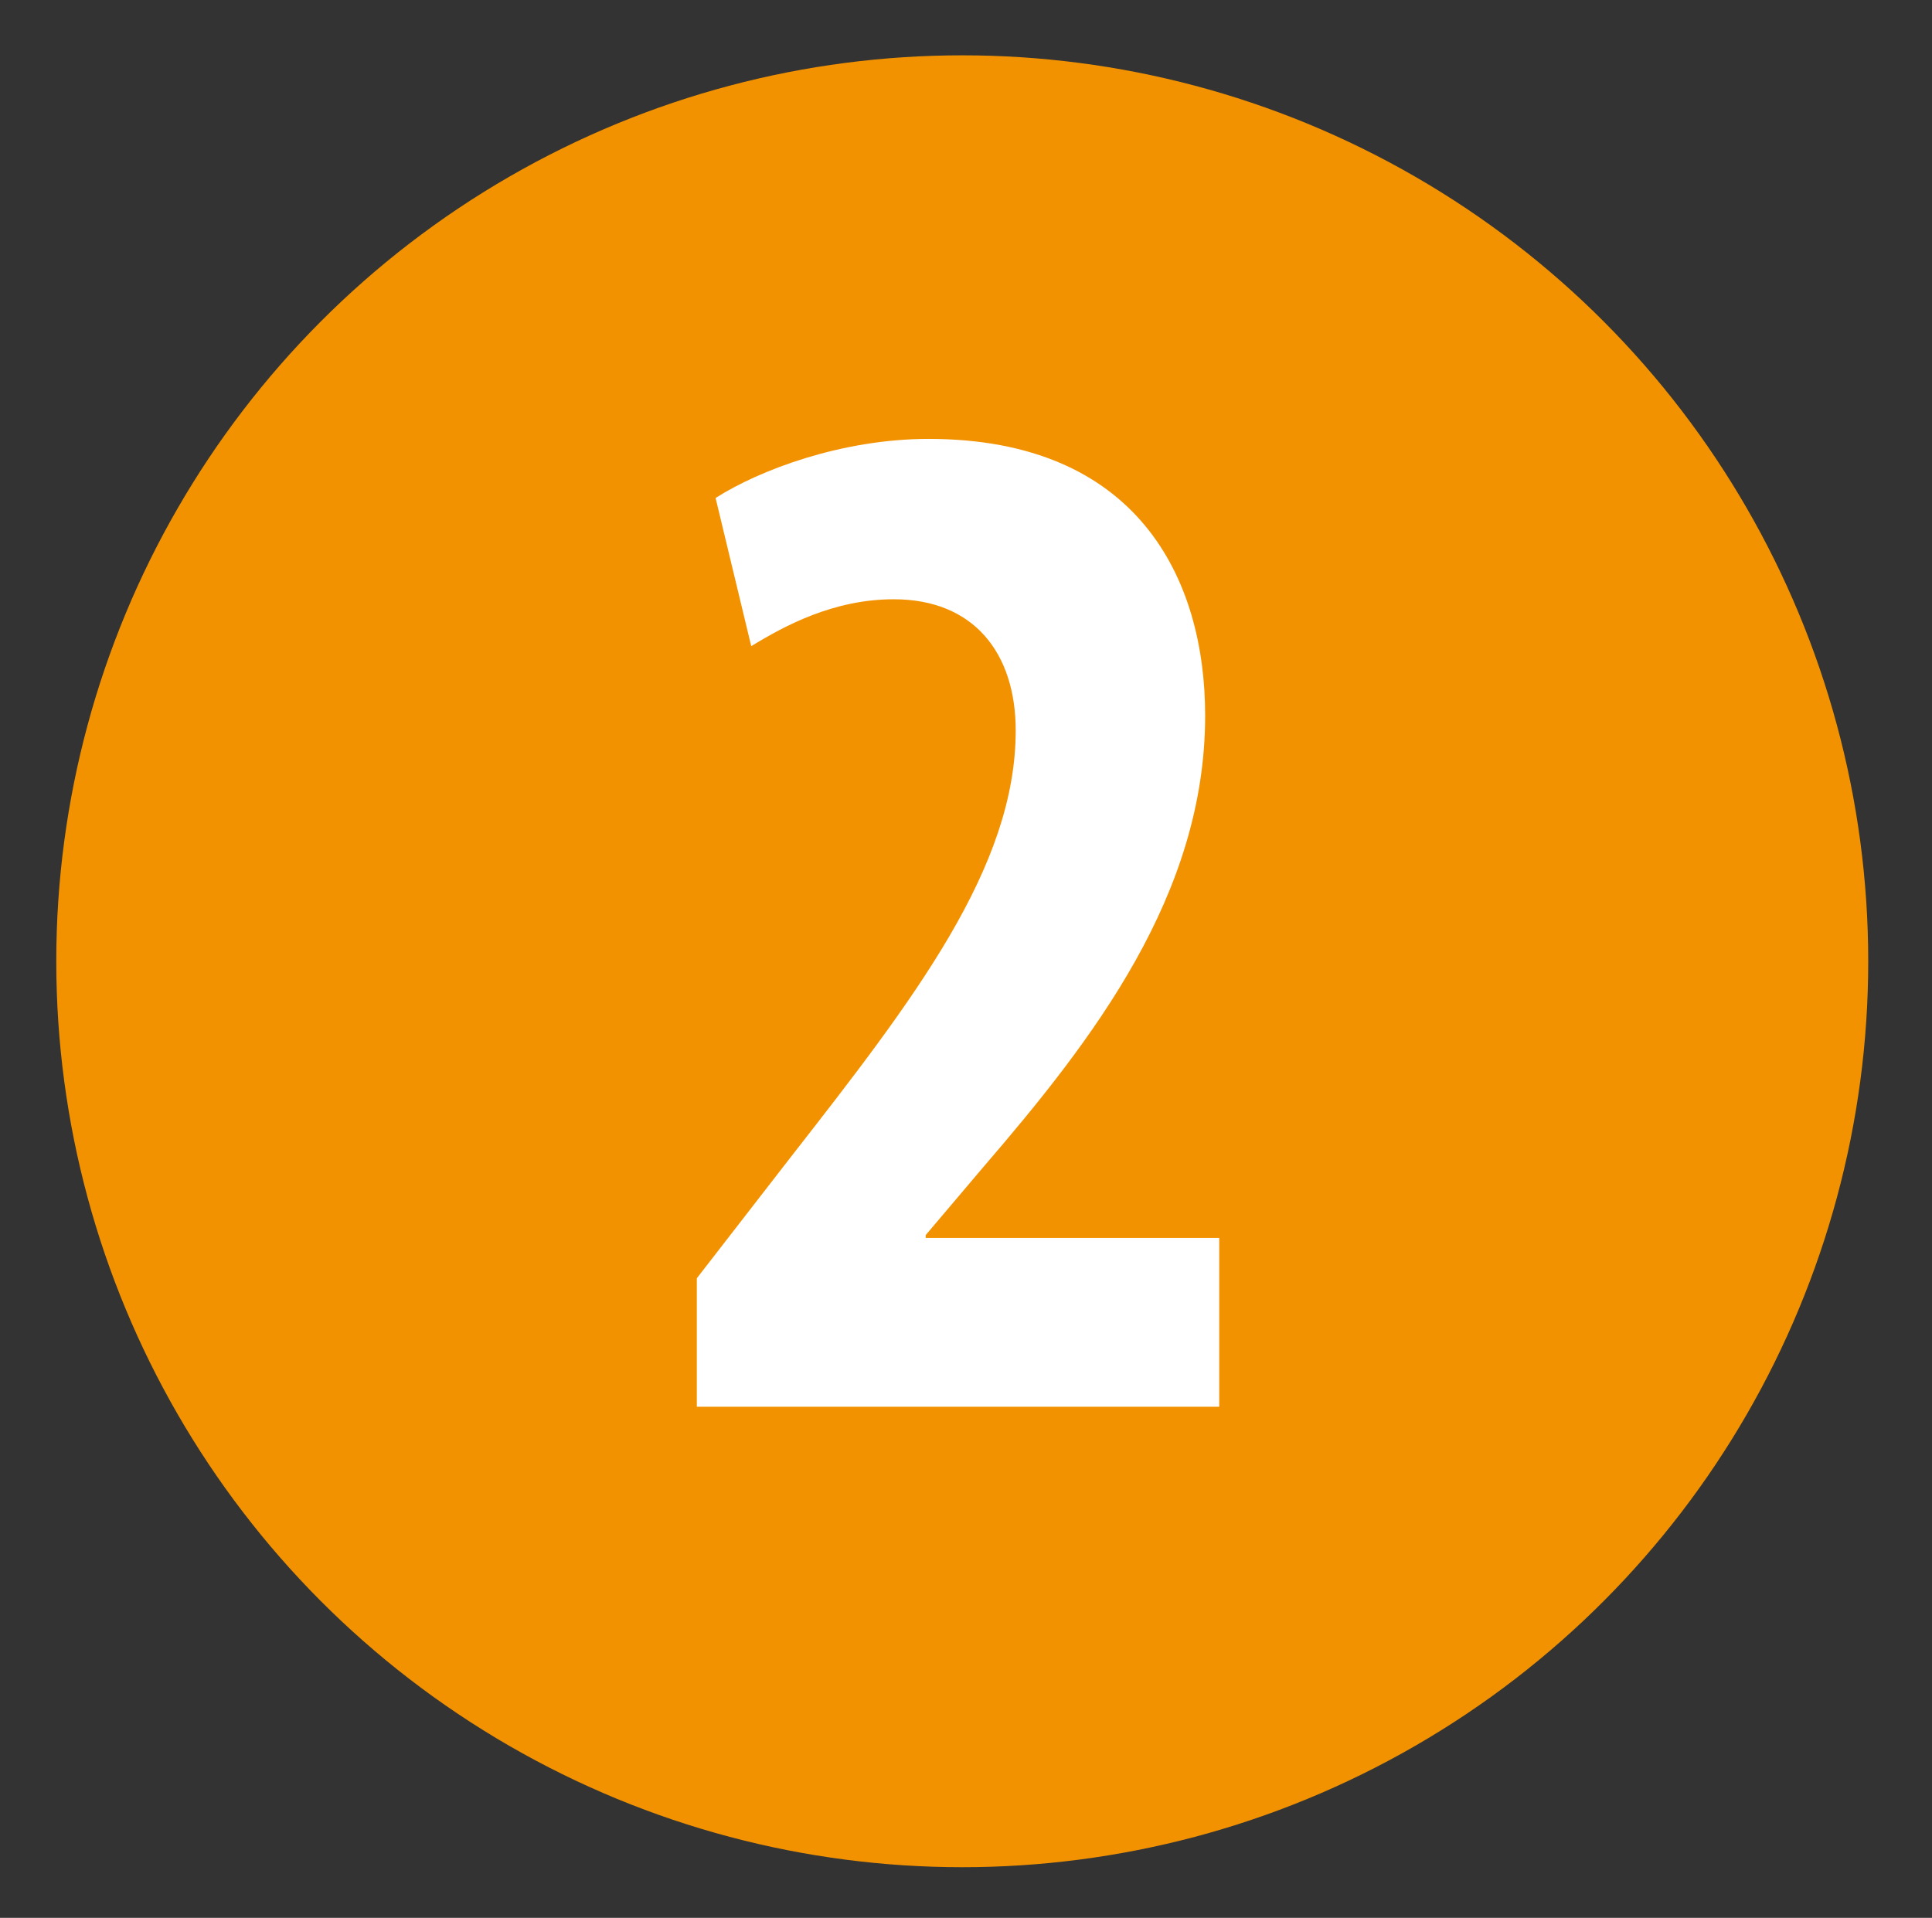
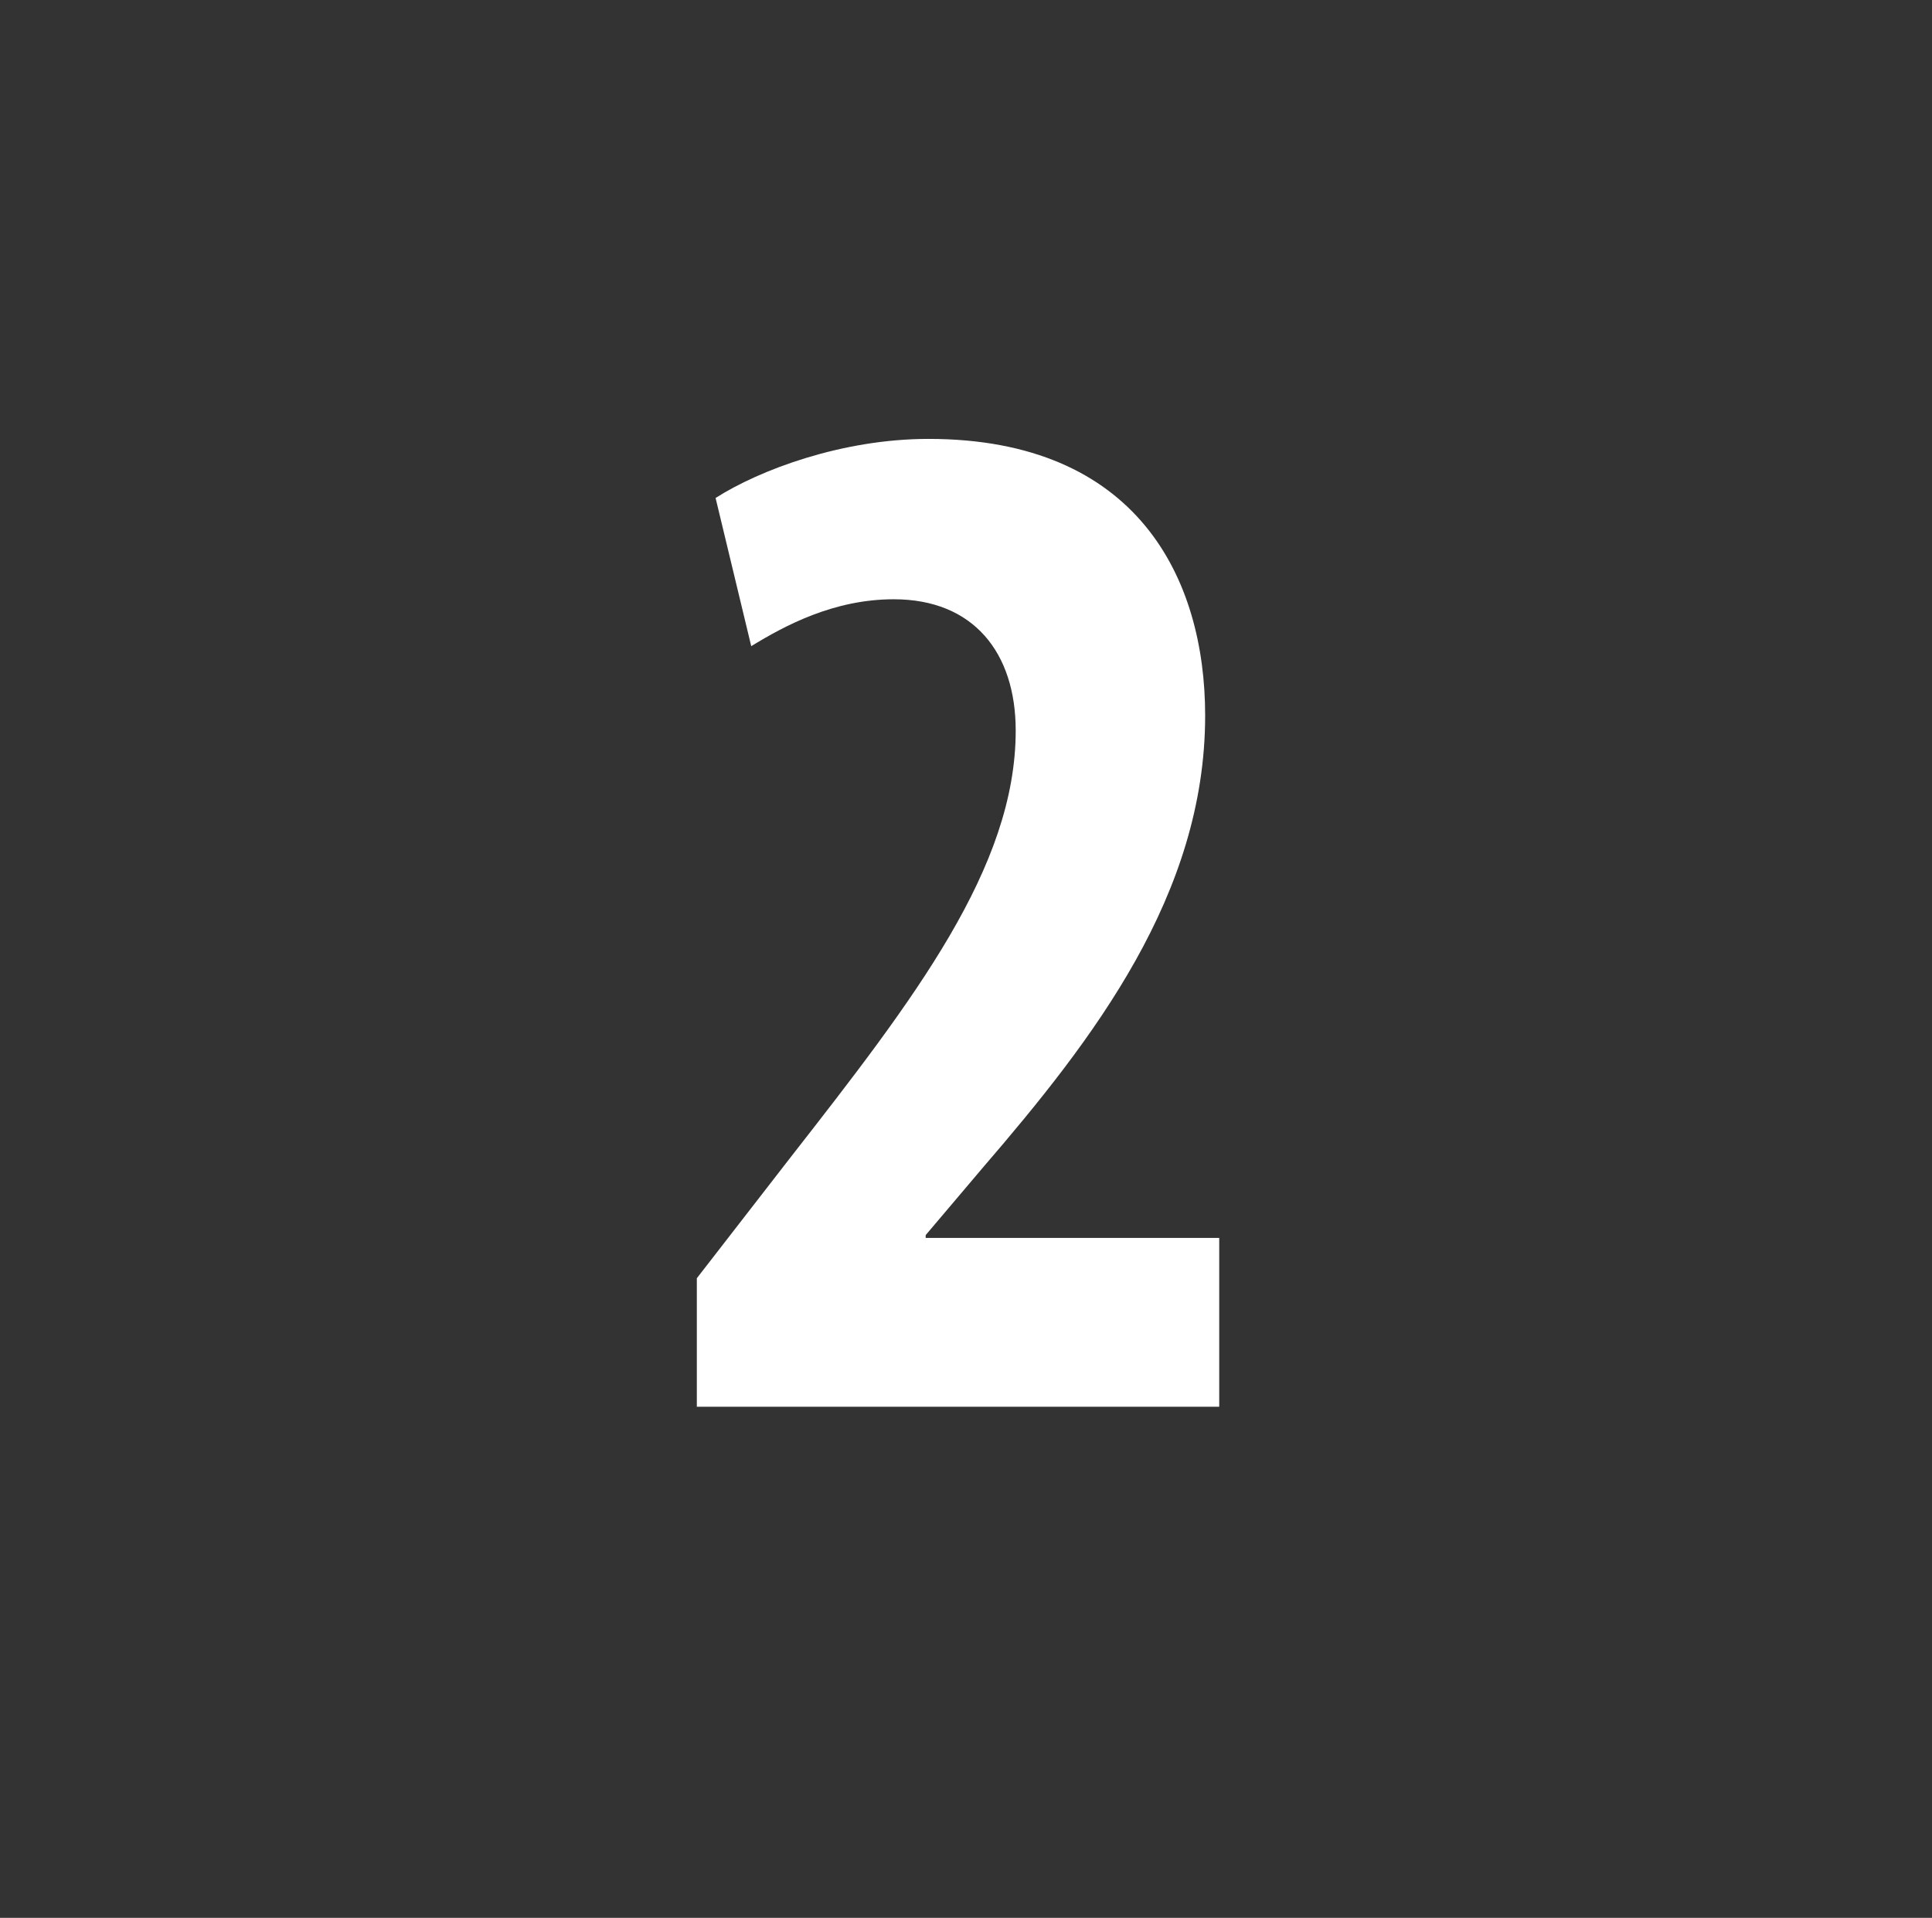
<svg xmlns="http://www.w3.org/2000/svg" version="1.1" id="Layer_1" x="0px" y="0px" viewBox="-38 40 206 204.5" style="enable-background:new -38 40 206 204.5;" xml:space="preserve">
  <rect x="-38" y="40" width="206" height="204.5" fill="#333333" stroke="none" />
  <style type="text/css">
	.st0{fill:#F39200;}
	.st1{fill:#FFFFFF;}
</style>
-   <circle class="st0" cx="64.6" cy="142.5" r="96.6" />
  <g>
    <path class="st1" d="M36.3,190.1v-13.8l10-12.9c13.2-16.9,24-30.9,24-45.5c0-8.3-4.5-14-13-14c-6.4,0-11.6,2.8-15.2,5l-3.8-15.8   c4.7-3,13.5-6.3,22.7-6.3c22.3,0,29.5,14.9,29.5,29.5c0,19.1-11.9,34.5-23.7,48.2l-6.1,7.2v0.3H92v18H36.3V190.1z" />
  </g>
</svg>